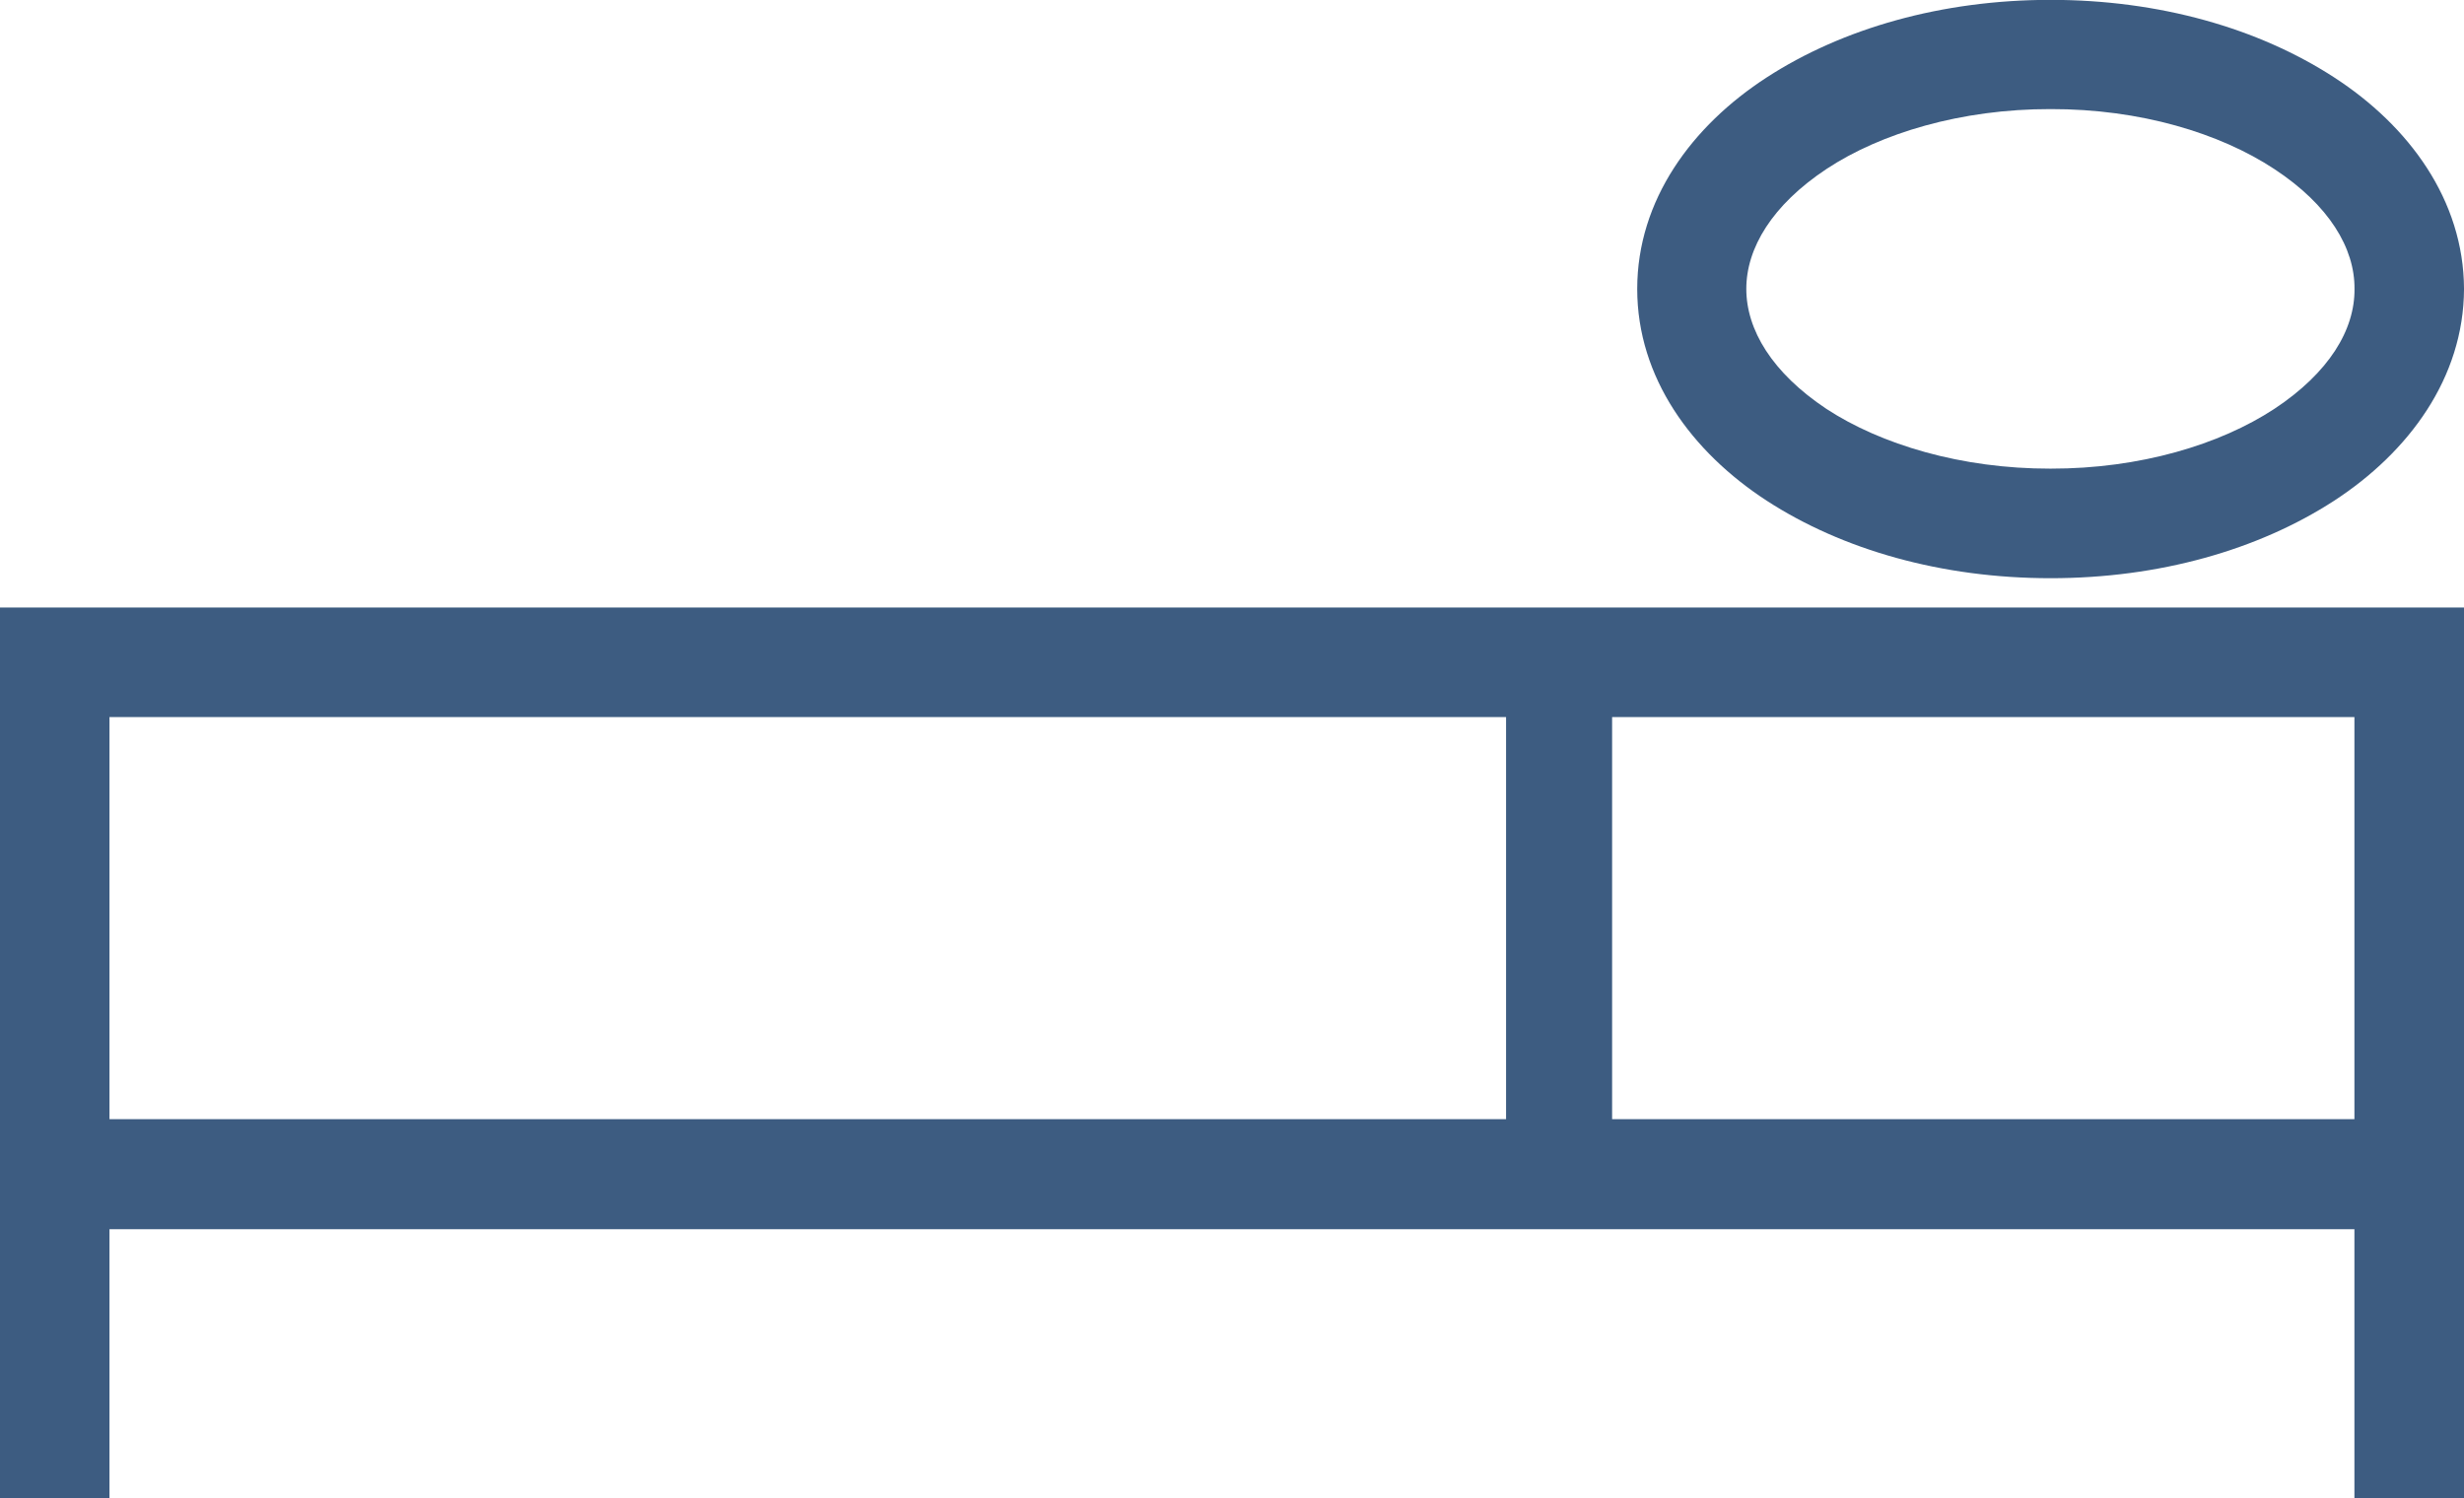
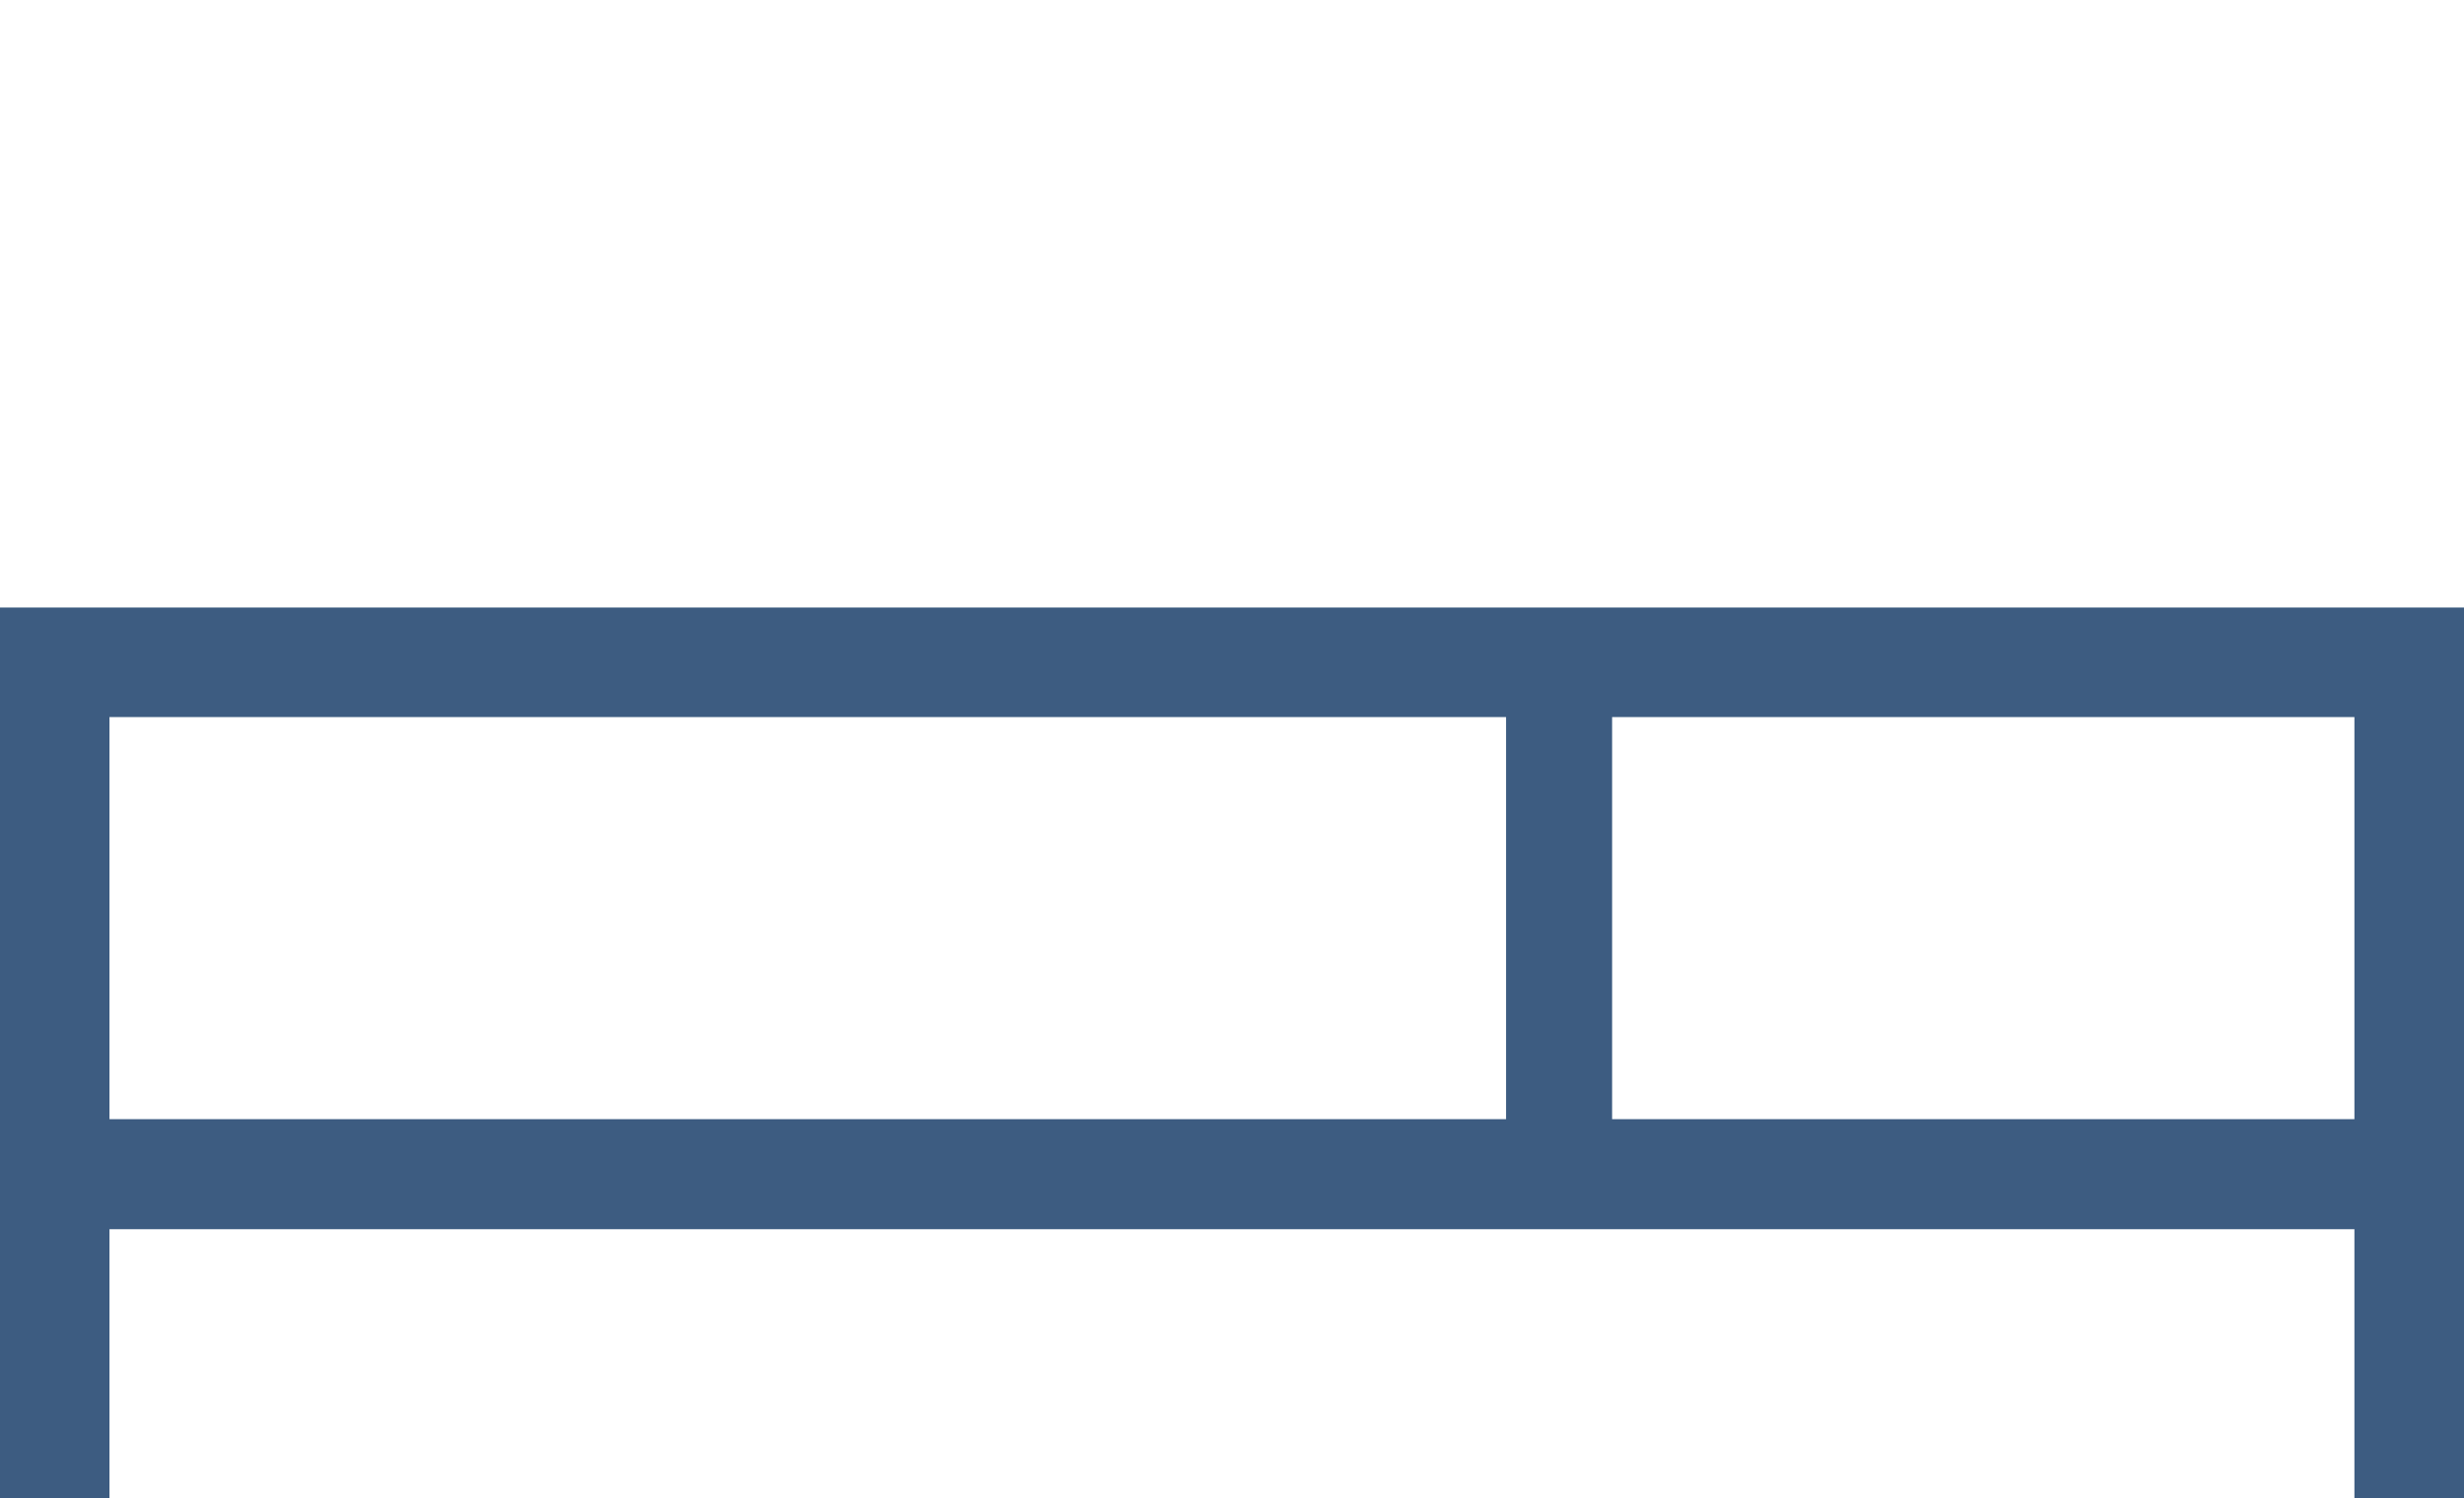
<svg xmlns="http://www.w3.org/2000/svg" width="125" height="76" viewBox="0 24.5 125 76">
  <style>.a{fill:#3D5C81;}</style>
  <path d="M0 100.507h5.554V86.863h113.887v13.644H125V55.322H0V100.507zM81.783 60.88h37.658v20.4H81.783V60.88zM5.554 60.88h70.85v20.4H5.554V60.88z" class="a" />
-   <path d="M89.632 49.906c3.842 2.492 8.879 3.929 14.393 3.929 5.521 0 10.543-1.44 14.384-3.929 3.805-2.476 6.575-6.246 6.592-10.746 -0.017-4.501-2.787-8.271-6.592-10.736 -3.841-2.492-8.862-3.931-14.384-3.931 -5.514 0-10.551 1.442-14.393 3.931 -3.809 2.466-6.575 6.235-6.575 10.736C83.057 43.66 85.823 47.431 89.632 49.906zM92.659 33.073c2.751-1.817 6.832-3.046 11.365-3.038 4.545-0.012 8.59 1.221 11.349 3.038 2.783 1.829 4.089 4.02 4.072 6.083 0.021 2.07-1.289 4.254-4.072 6.091 -2.751 1.805-6.804 3.037-11.349 3.029 -4.533 0.008-8.606-1.225-11.365-3.029 -2.763-1.837-4.068-4.021-4.068-6.091C88.591 37.093 89.896 34.905 92.659 33.073z" class="a" />
</svg>